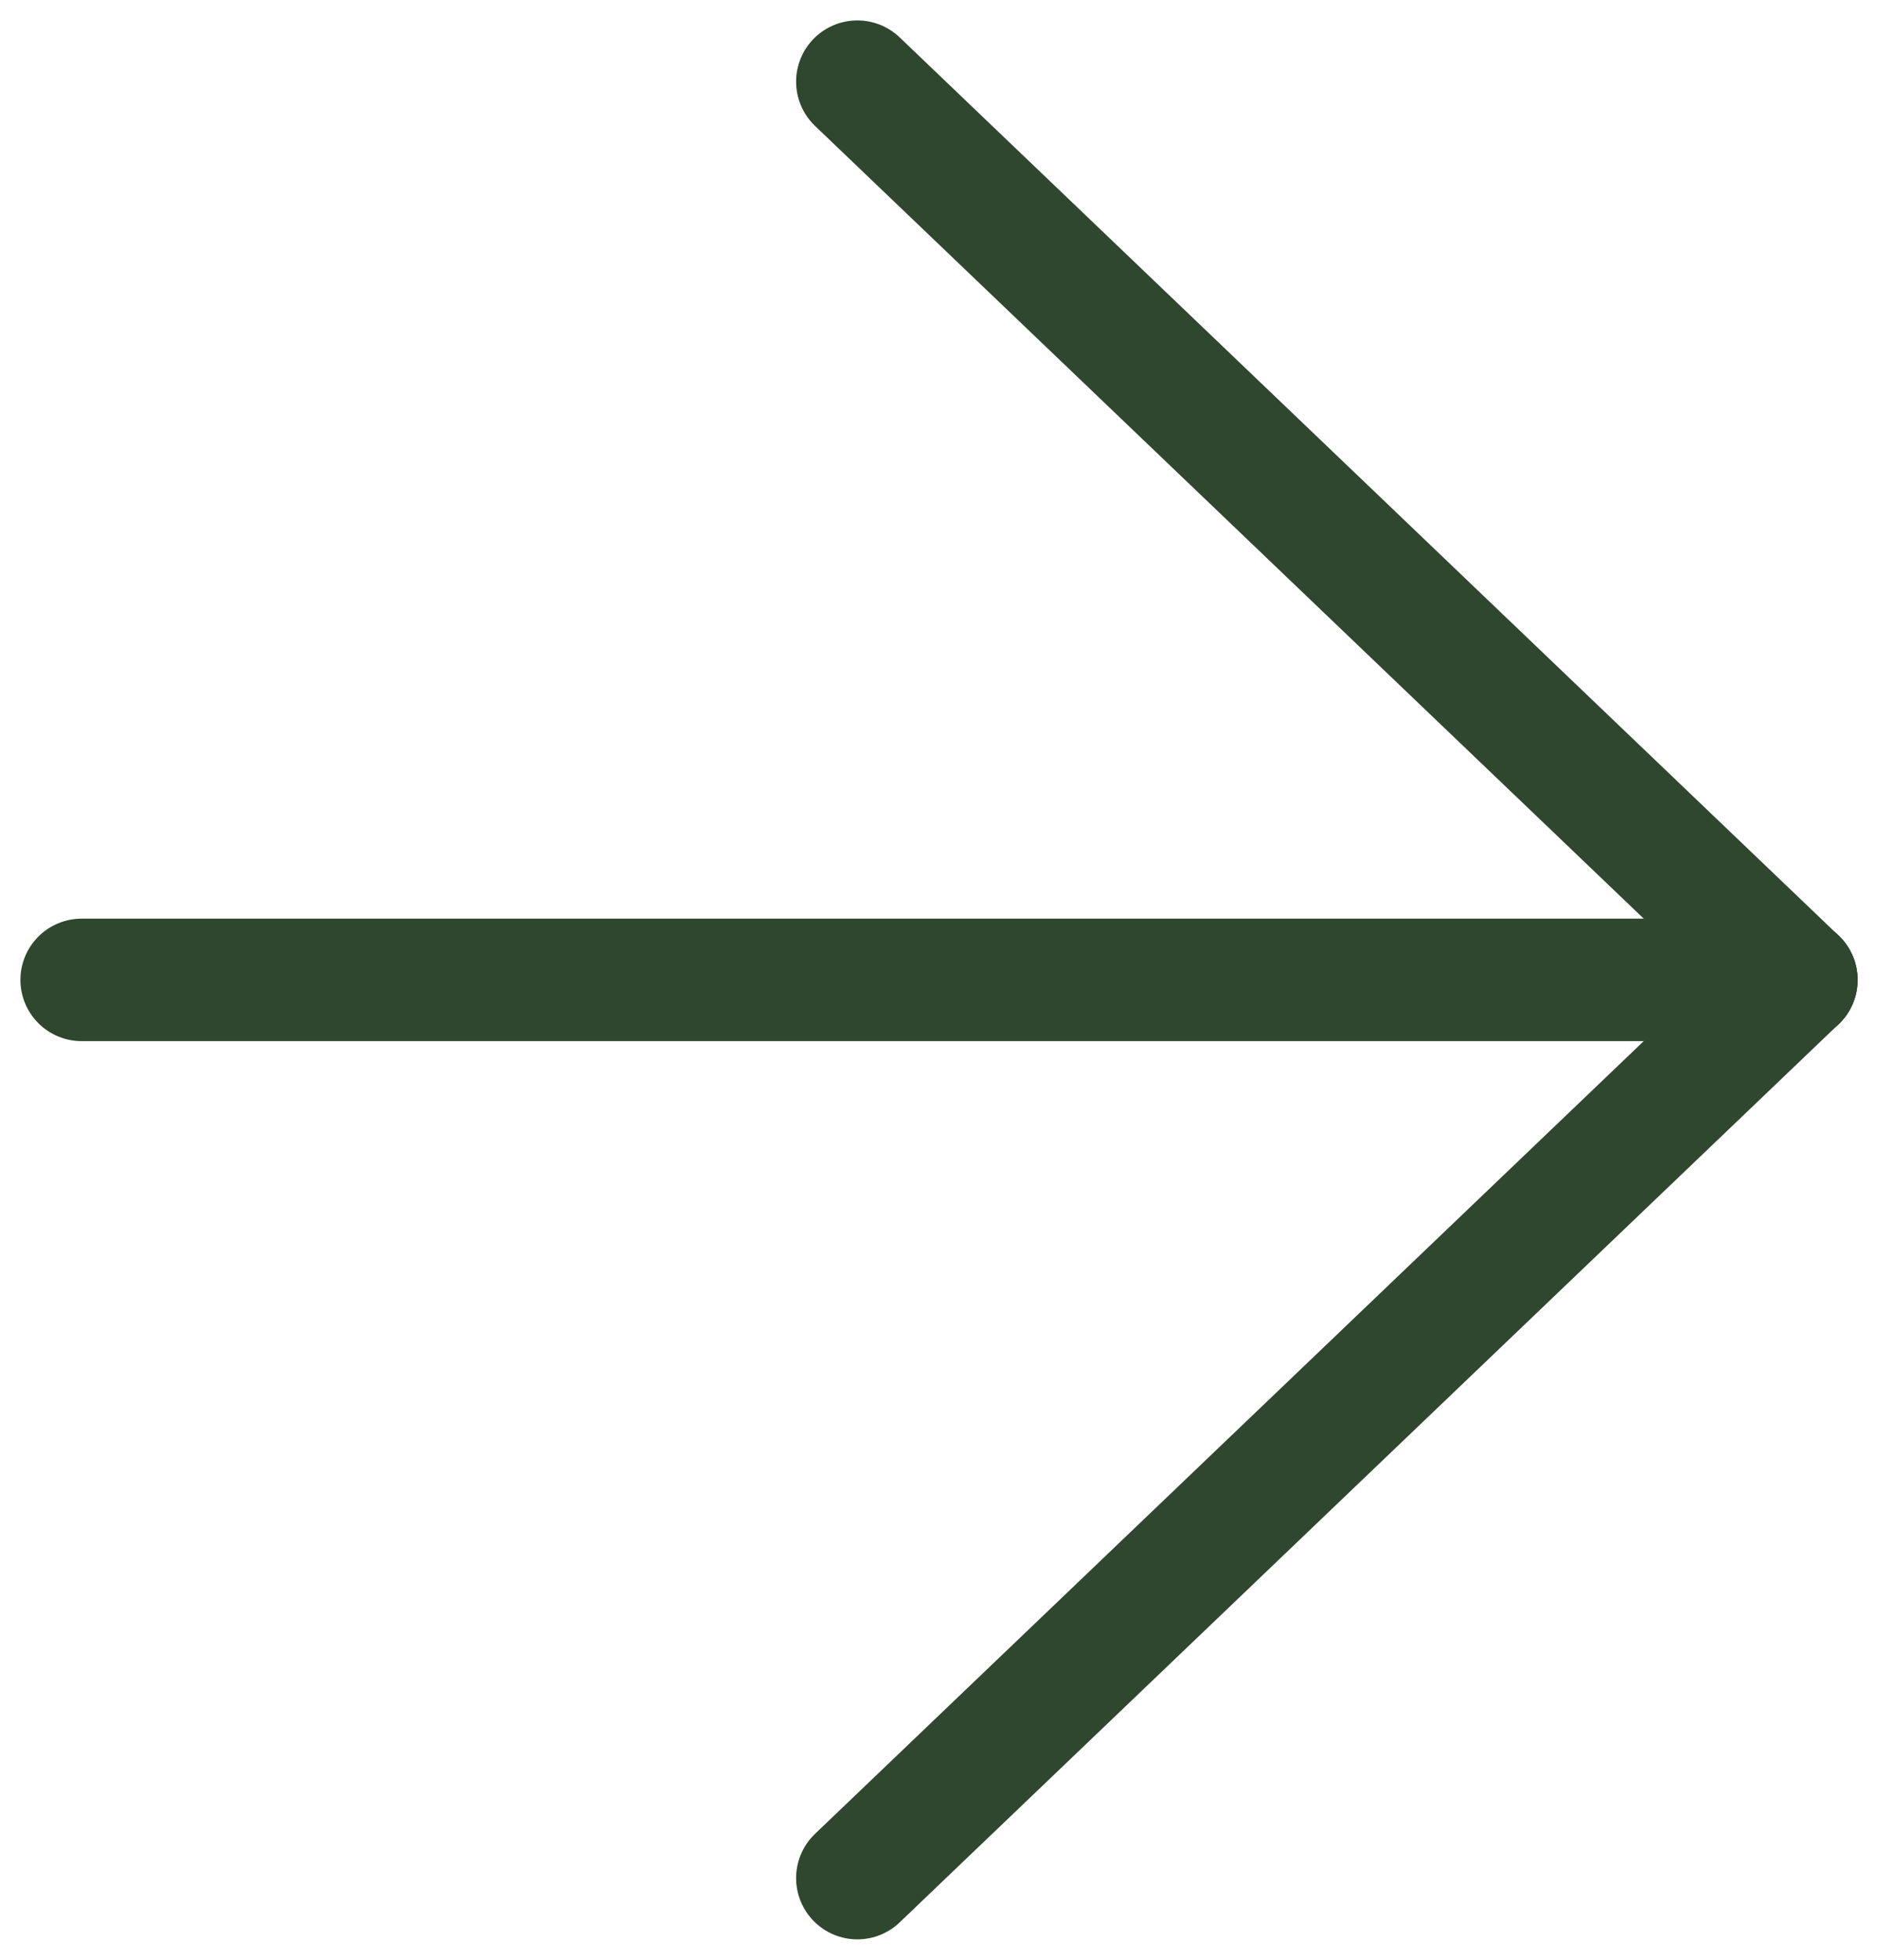
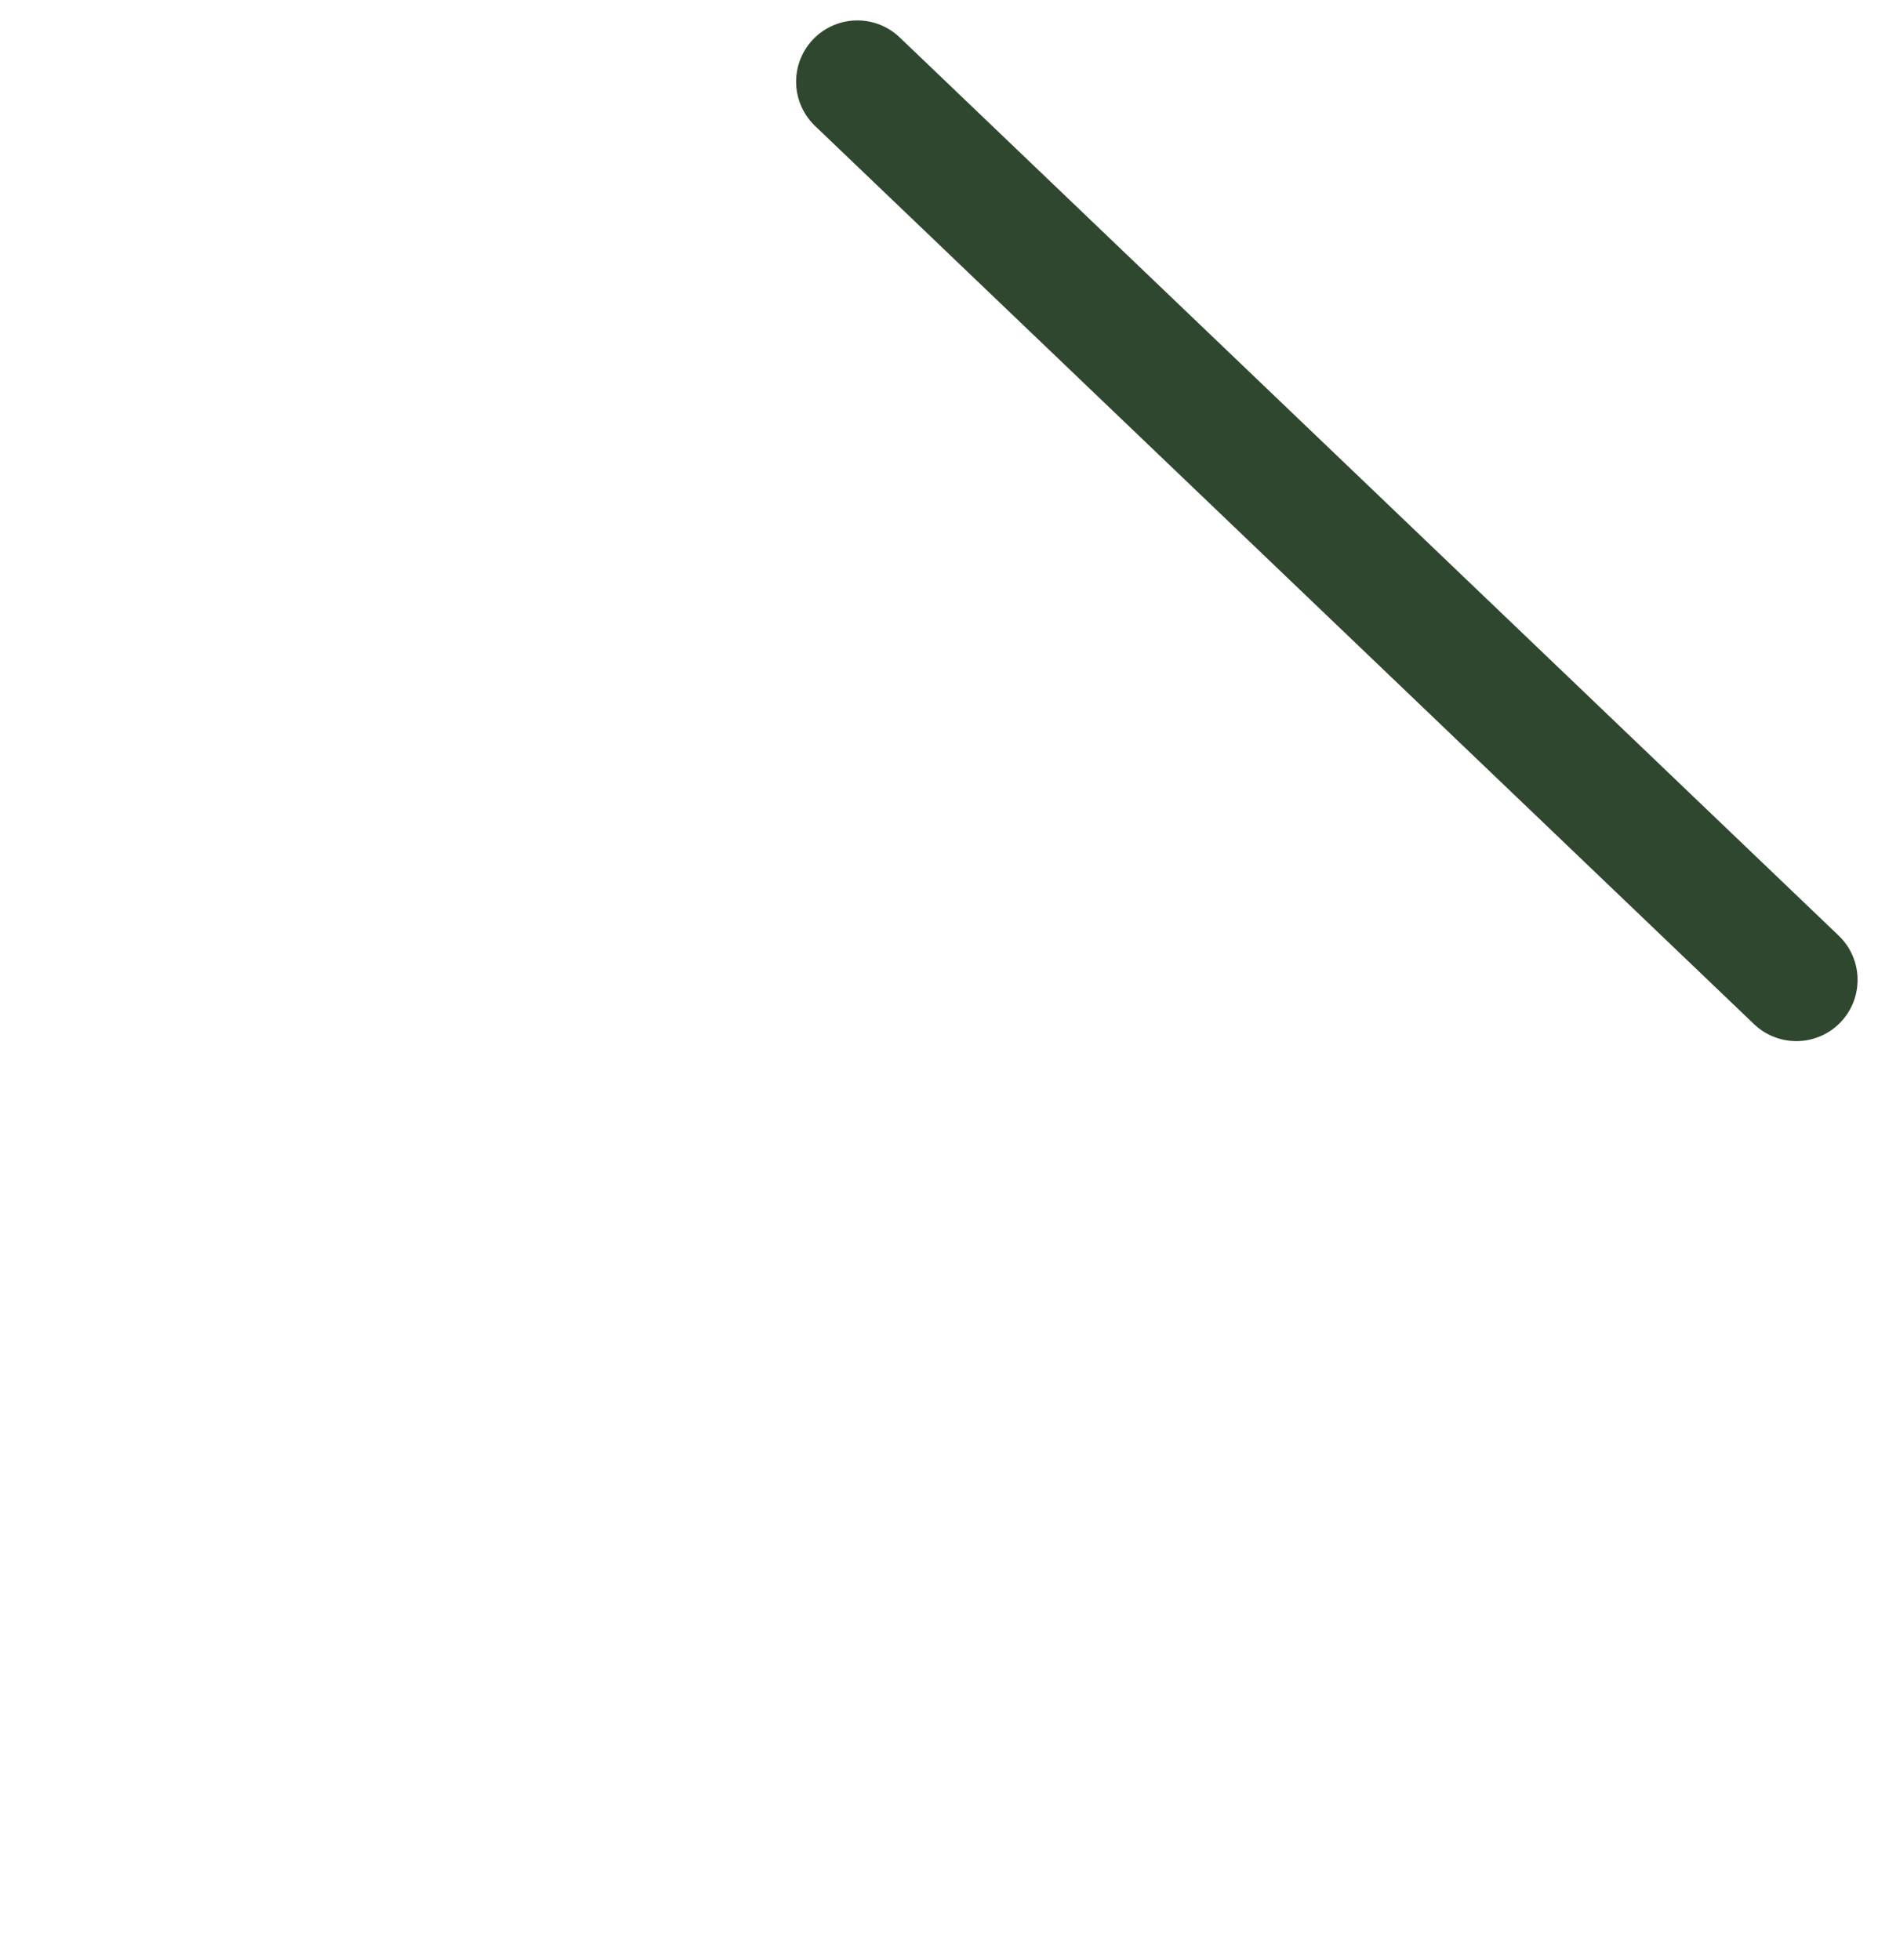
<svg xmlns="http://www.w3.org/2000/svg" width="23" height="24" viewBox="0 0 23 24" fill="none">
-   <path d="M10.5 23L22 12" stroke="#2F472E" stroke-width="1.5" stroke-linecap="round" />
  <path d="M10.5 1L22 12" stroke="#2F472E" stroke-width="1.5" stroke-linecap="round" />
-   <path d="M1 12L22 12" stroke="#2F472E" stroke-width="1.5" stroke-linecap="round" />
</svg>